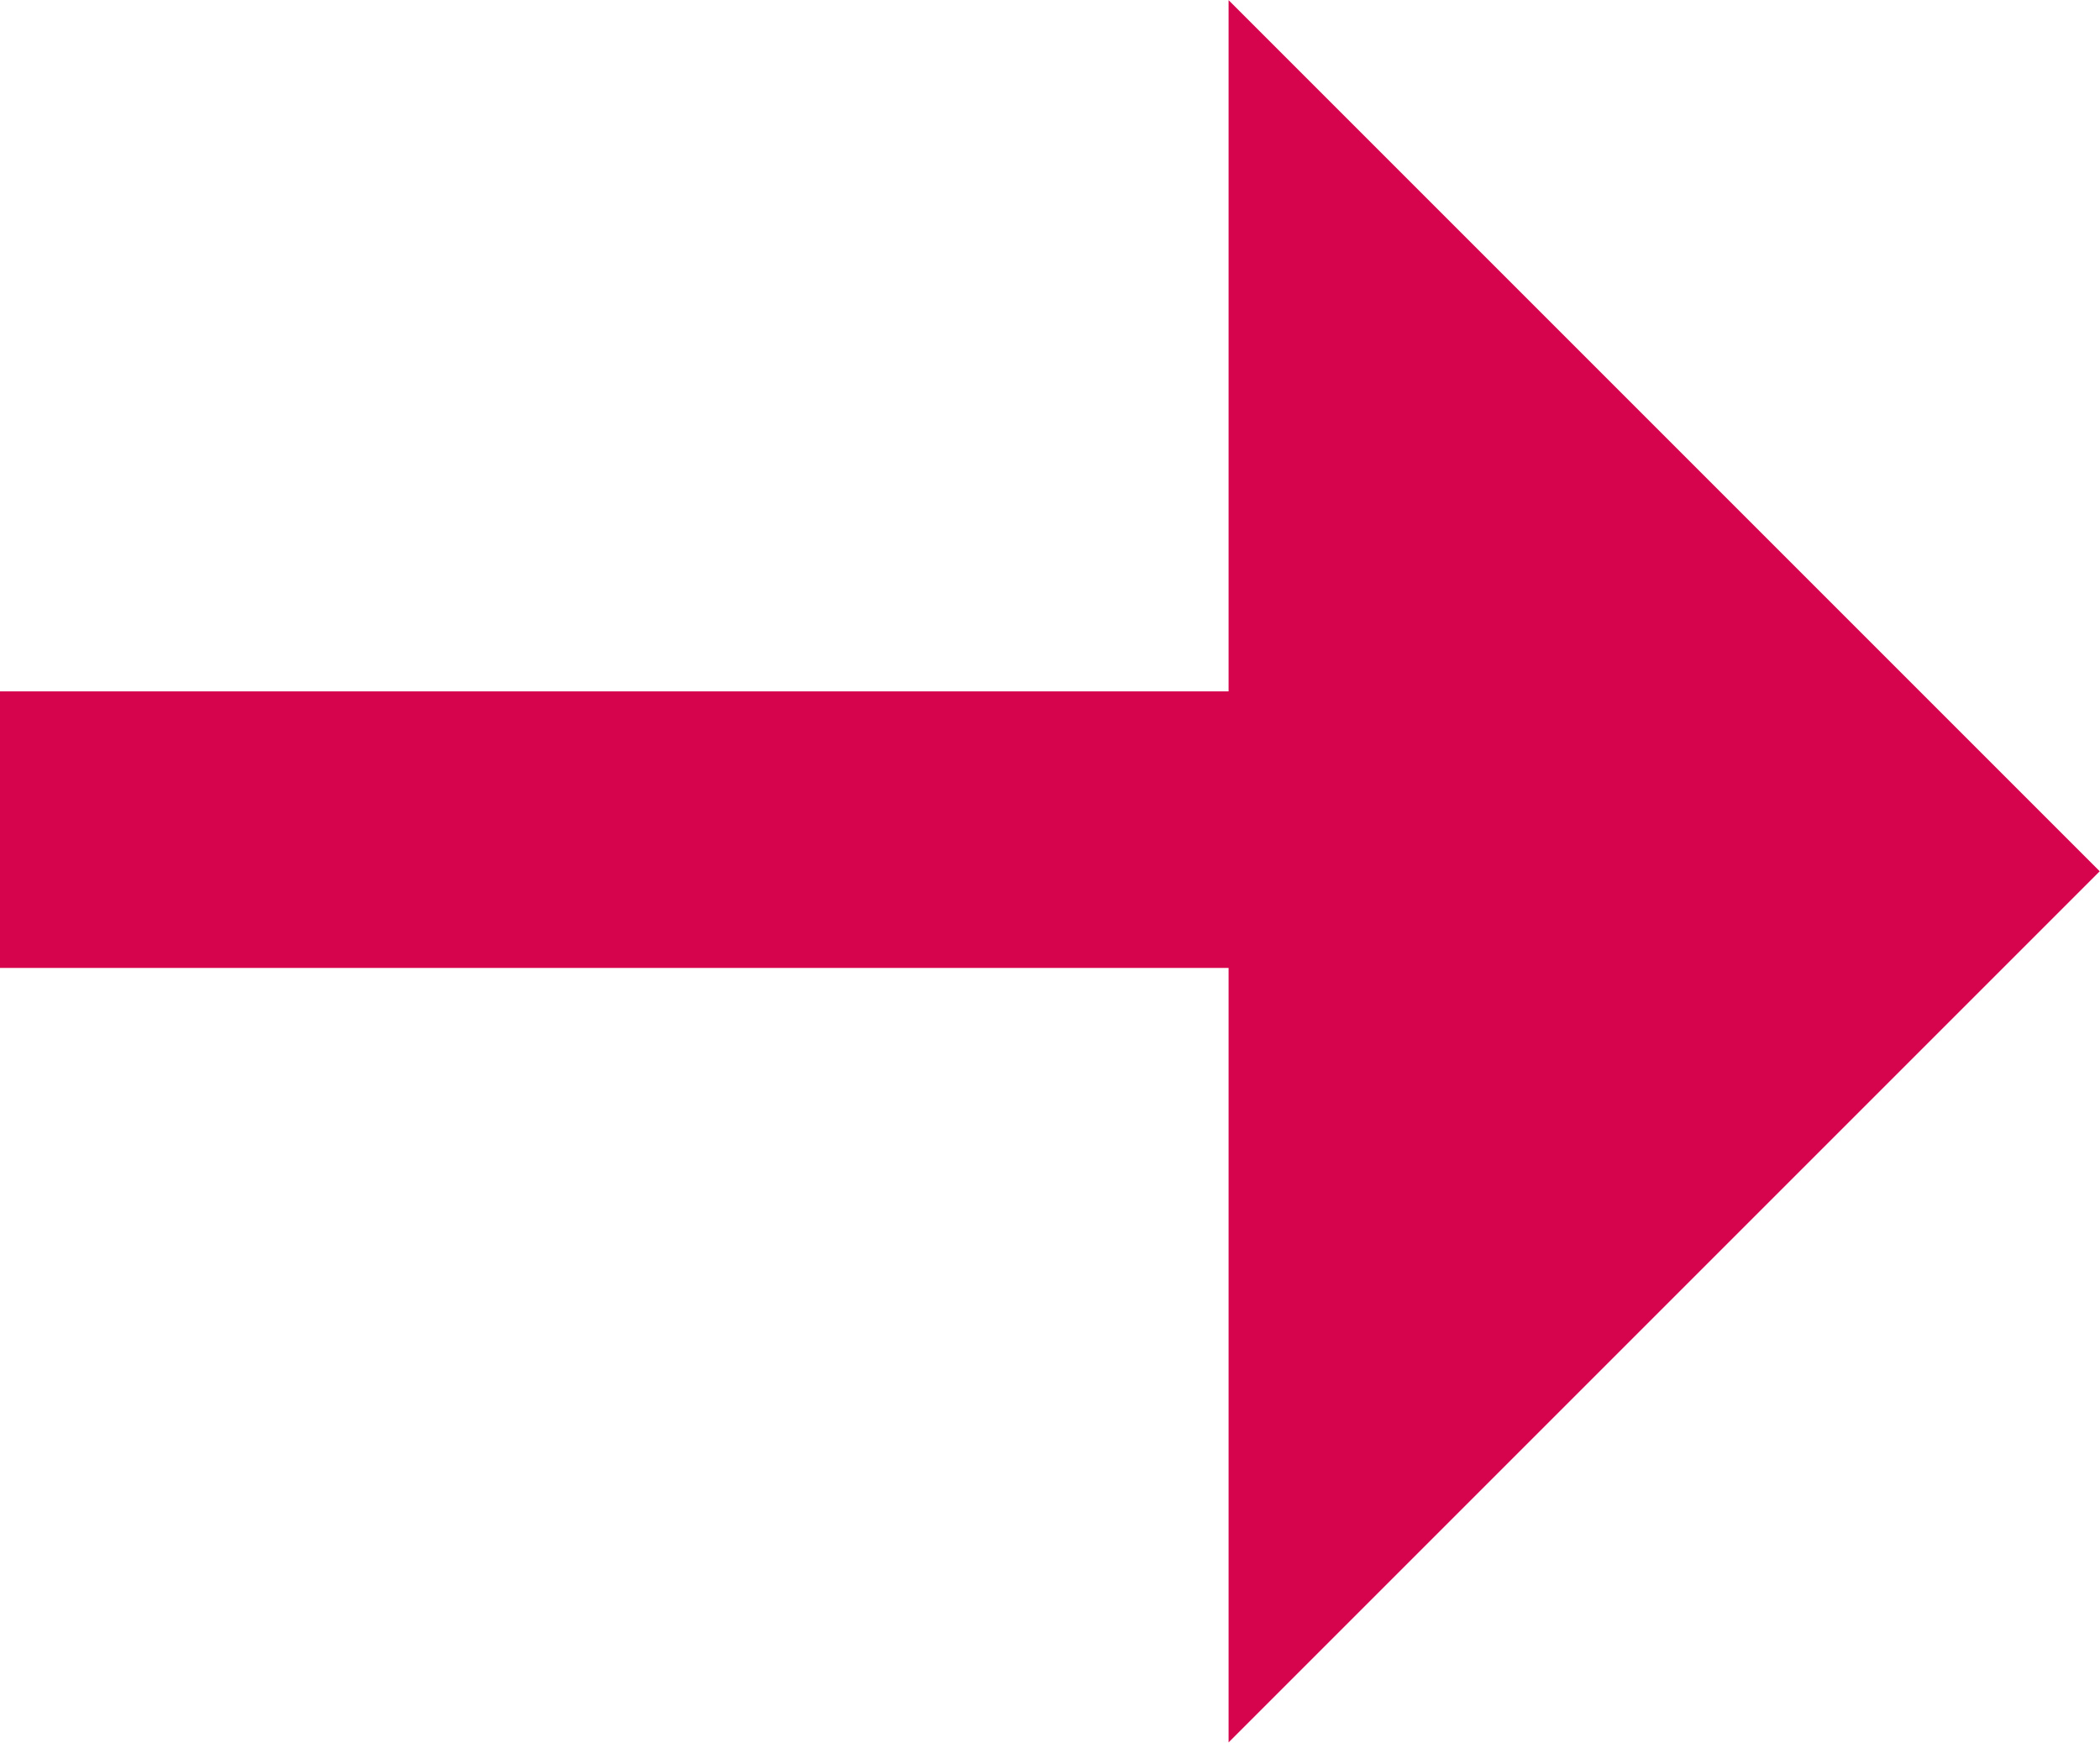
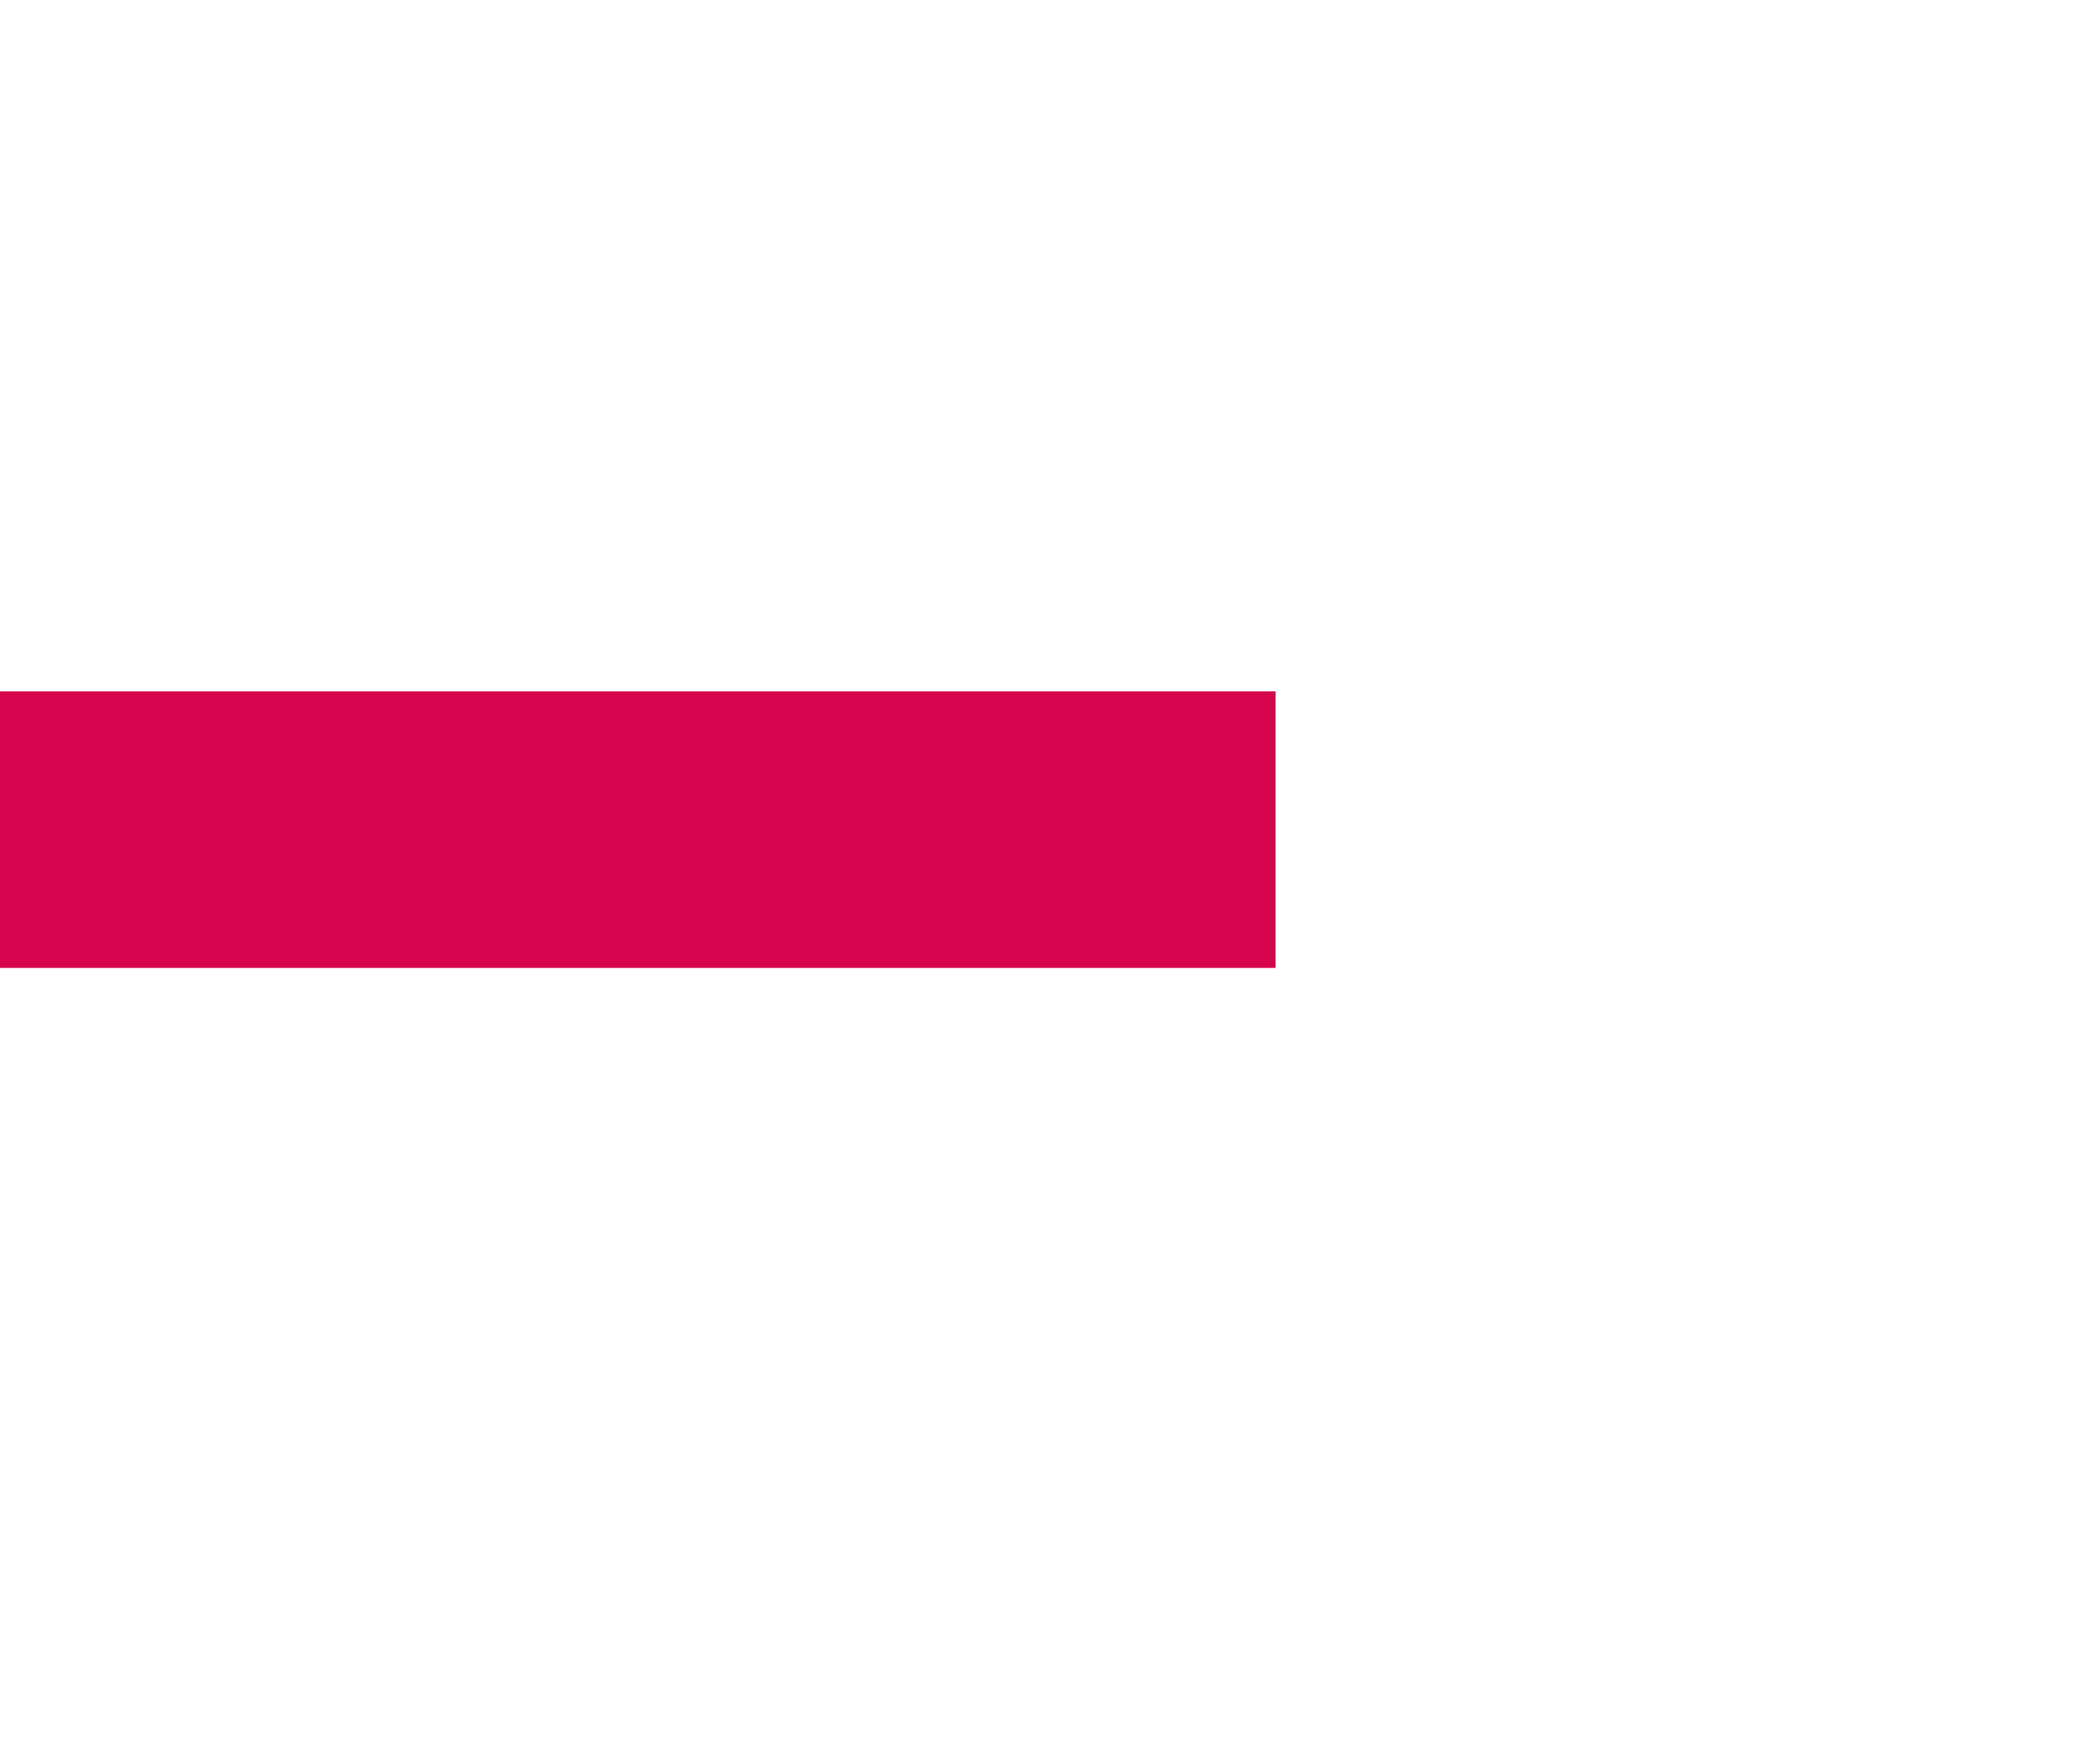
<svg xmlns="http://www.w3.org/2000/svg" width="15.187" height="12.605" viewBox="0 0 15.187 12.605">
  <g id="Arrow" transform="translate(-629.775 -3550.816)">
-     <path id="Path_1479" data-name="Path 1479" d="M0,0V12.6L6.3,6.3Z" transform="translate(638.66 3550.817)" fill="#d6034d" />
    <path id="Path_1480" data-name="Path 1480" d="M-1.225,0H8V2H-1.225Z" transform="translate(631 3555.816)" fill="#d6034d" />
  </g>
</svg>